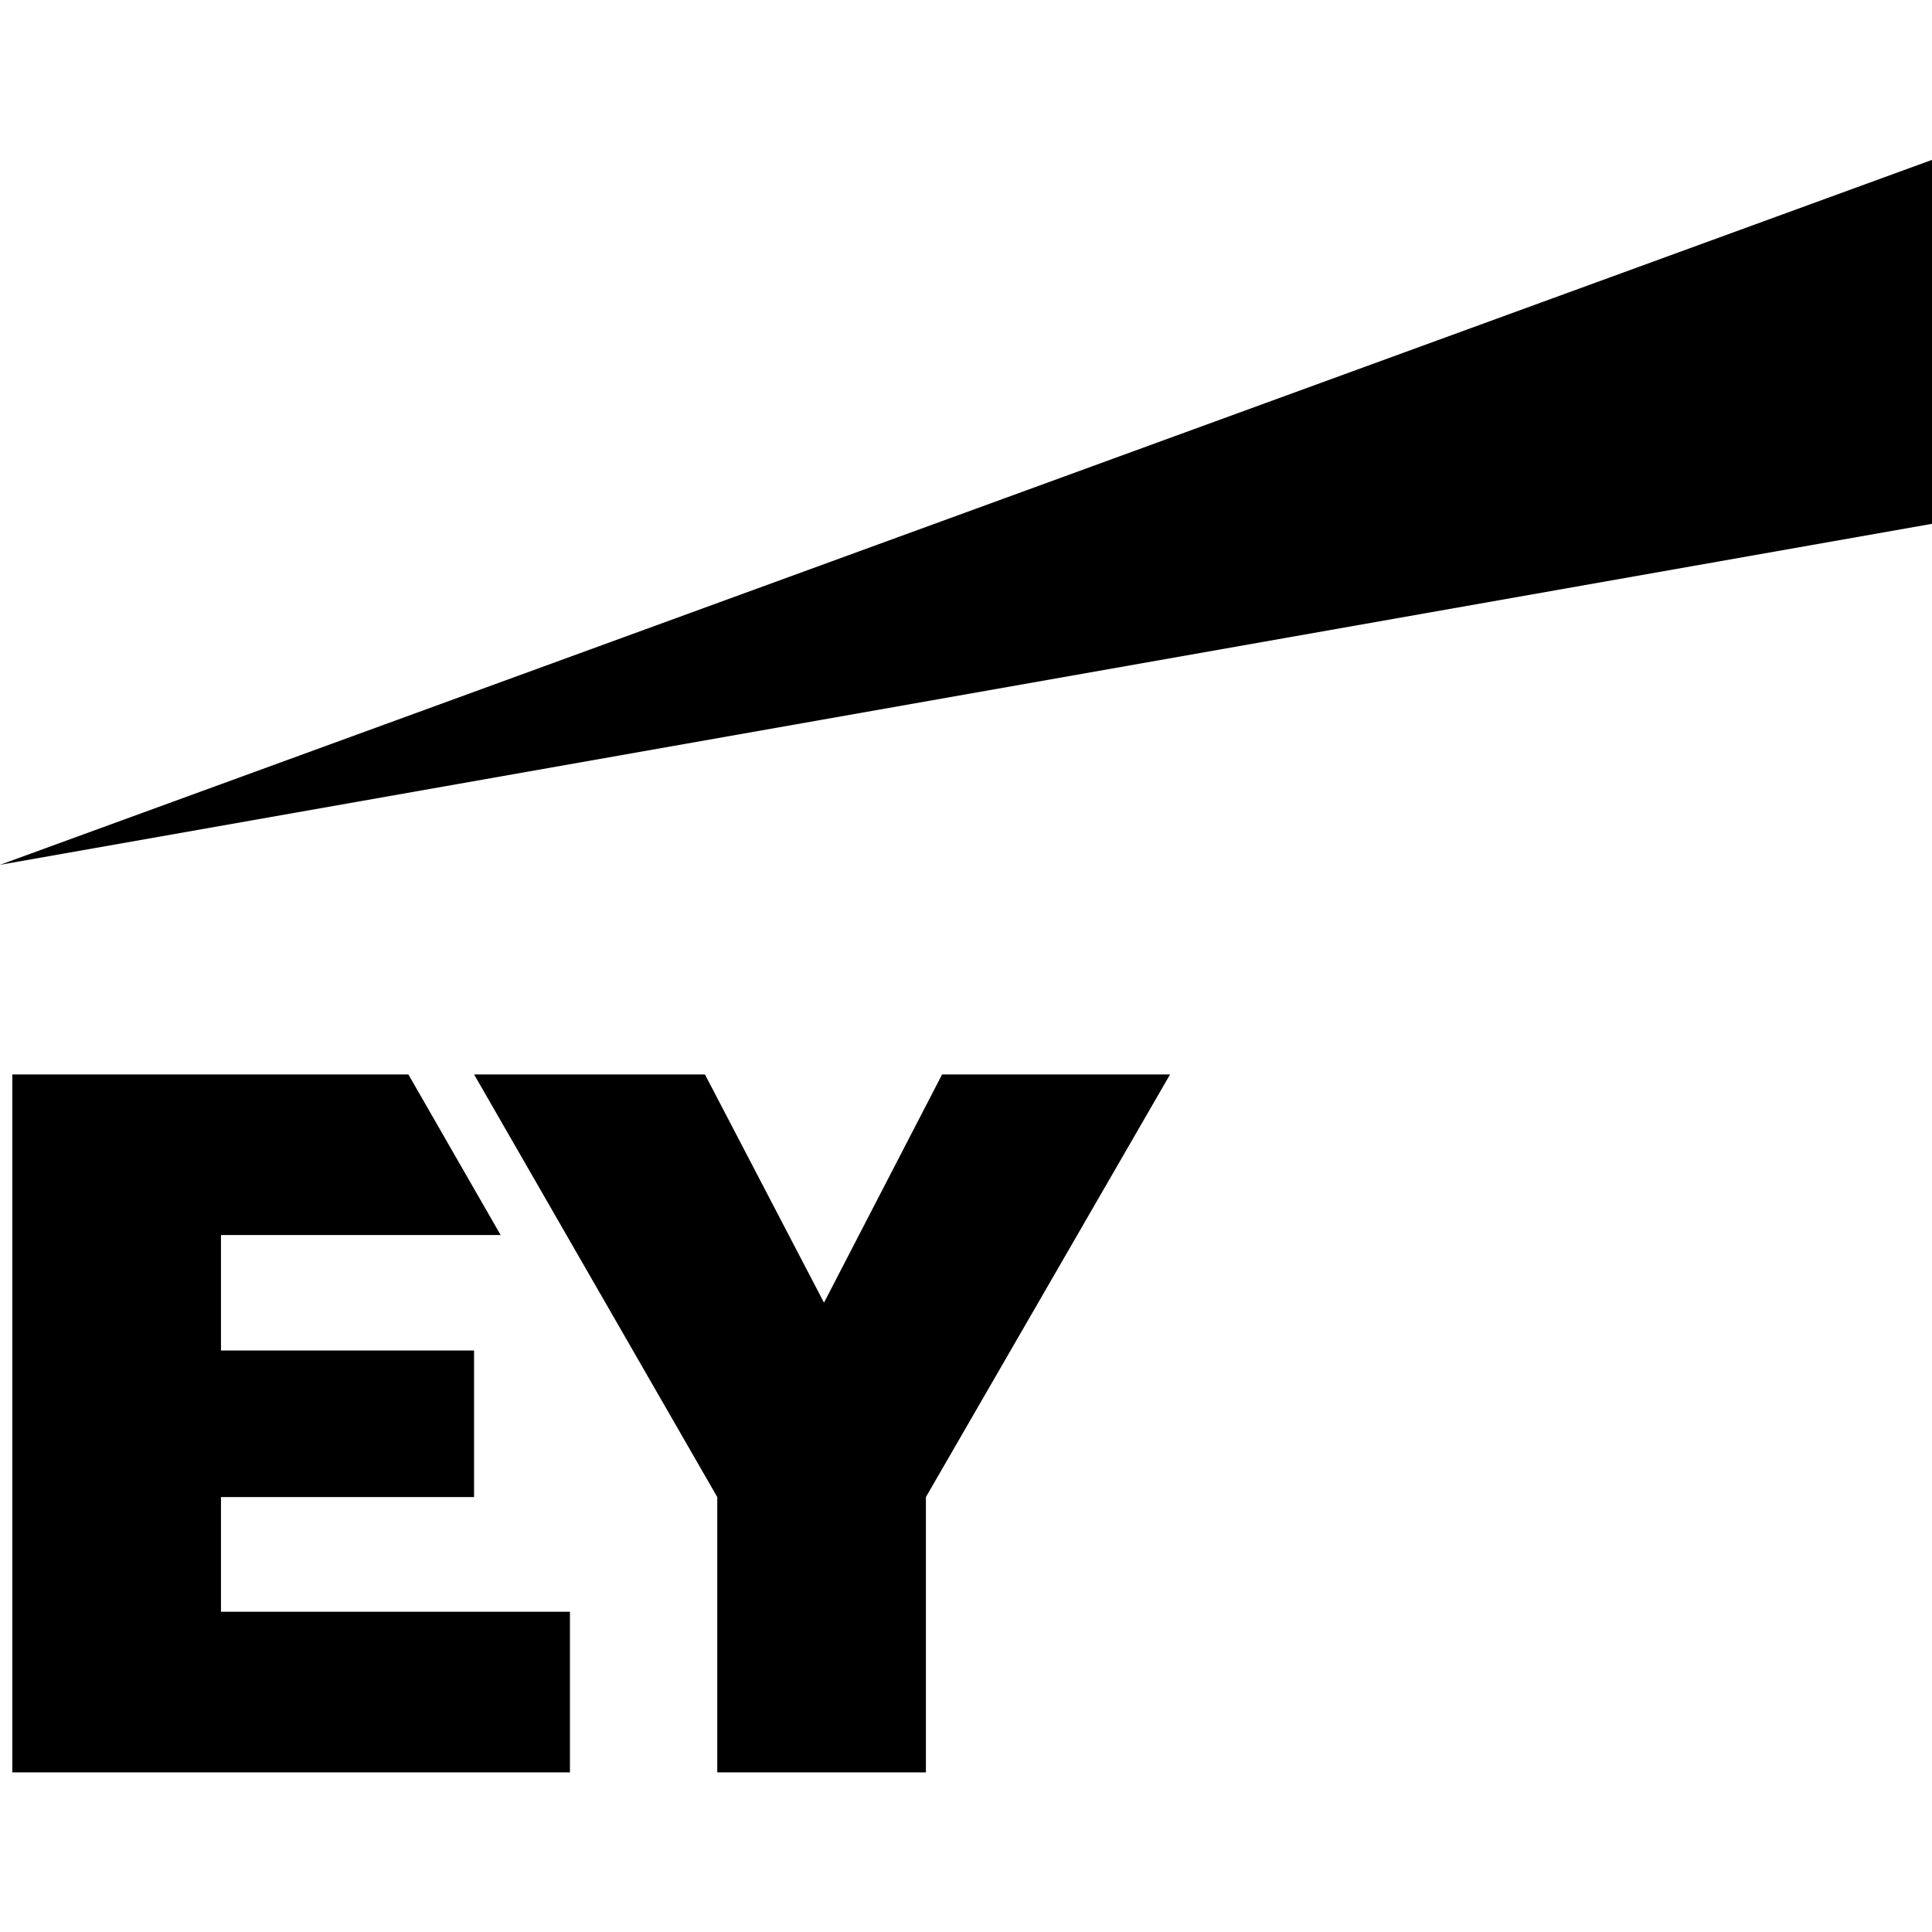
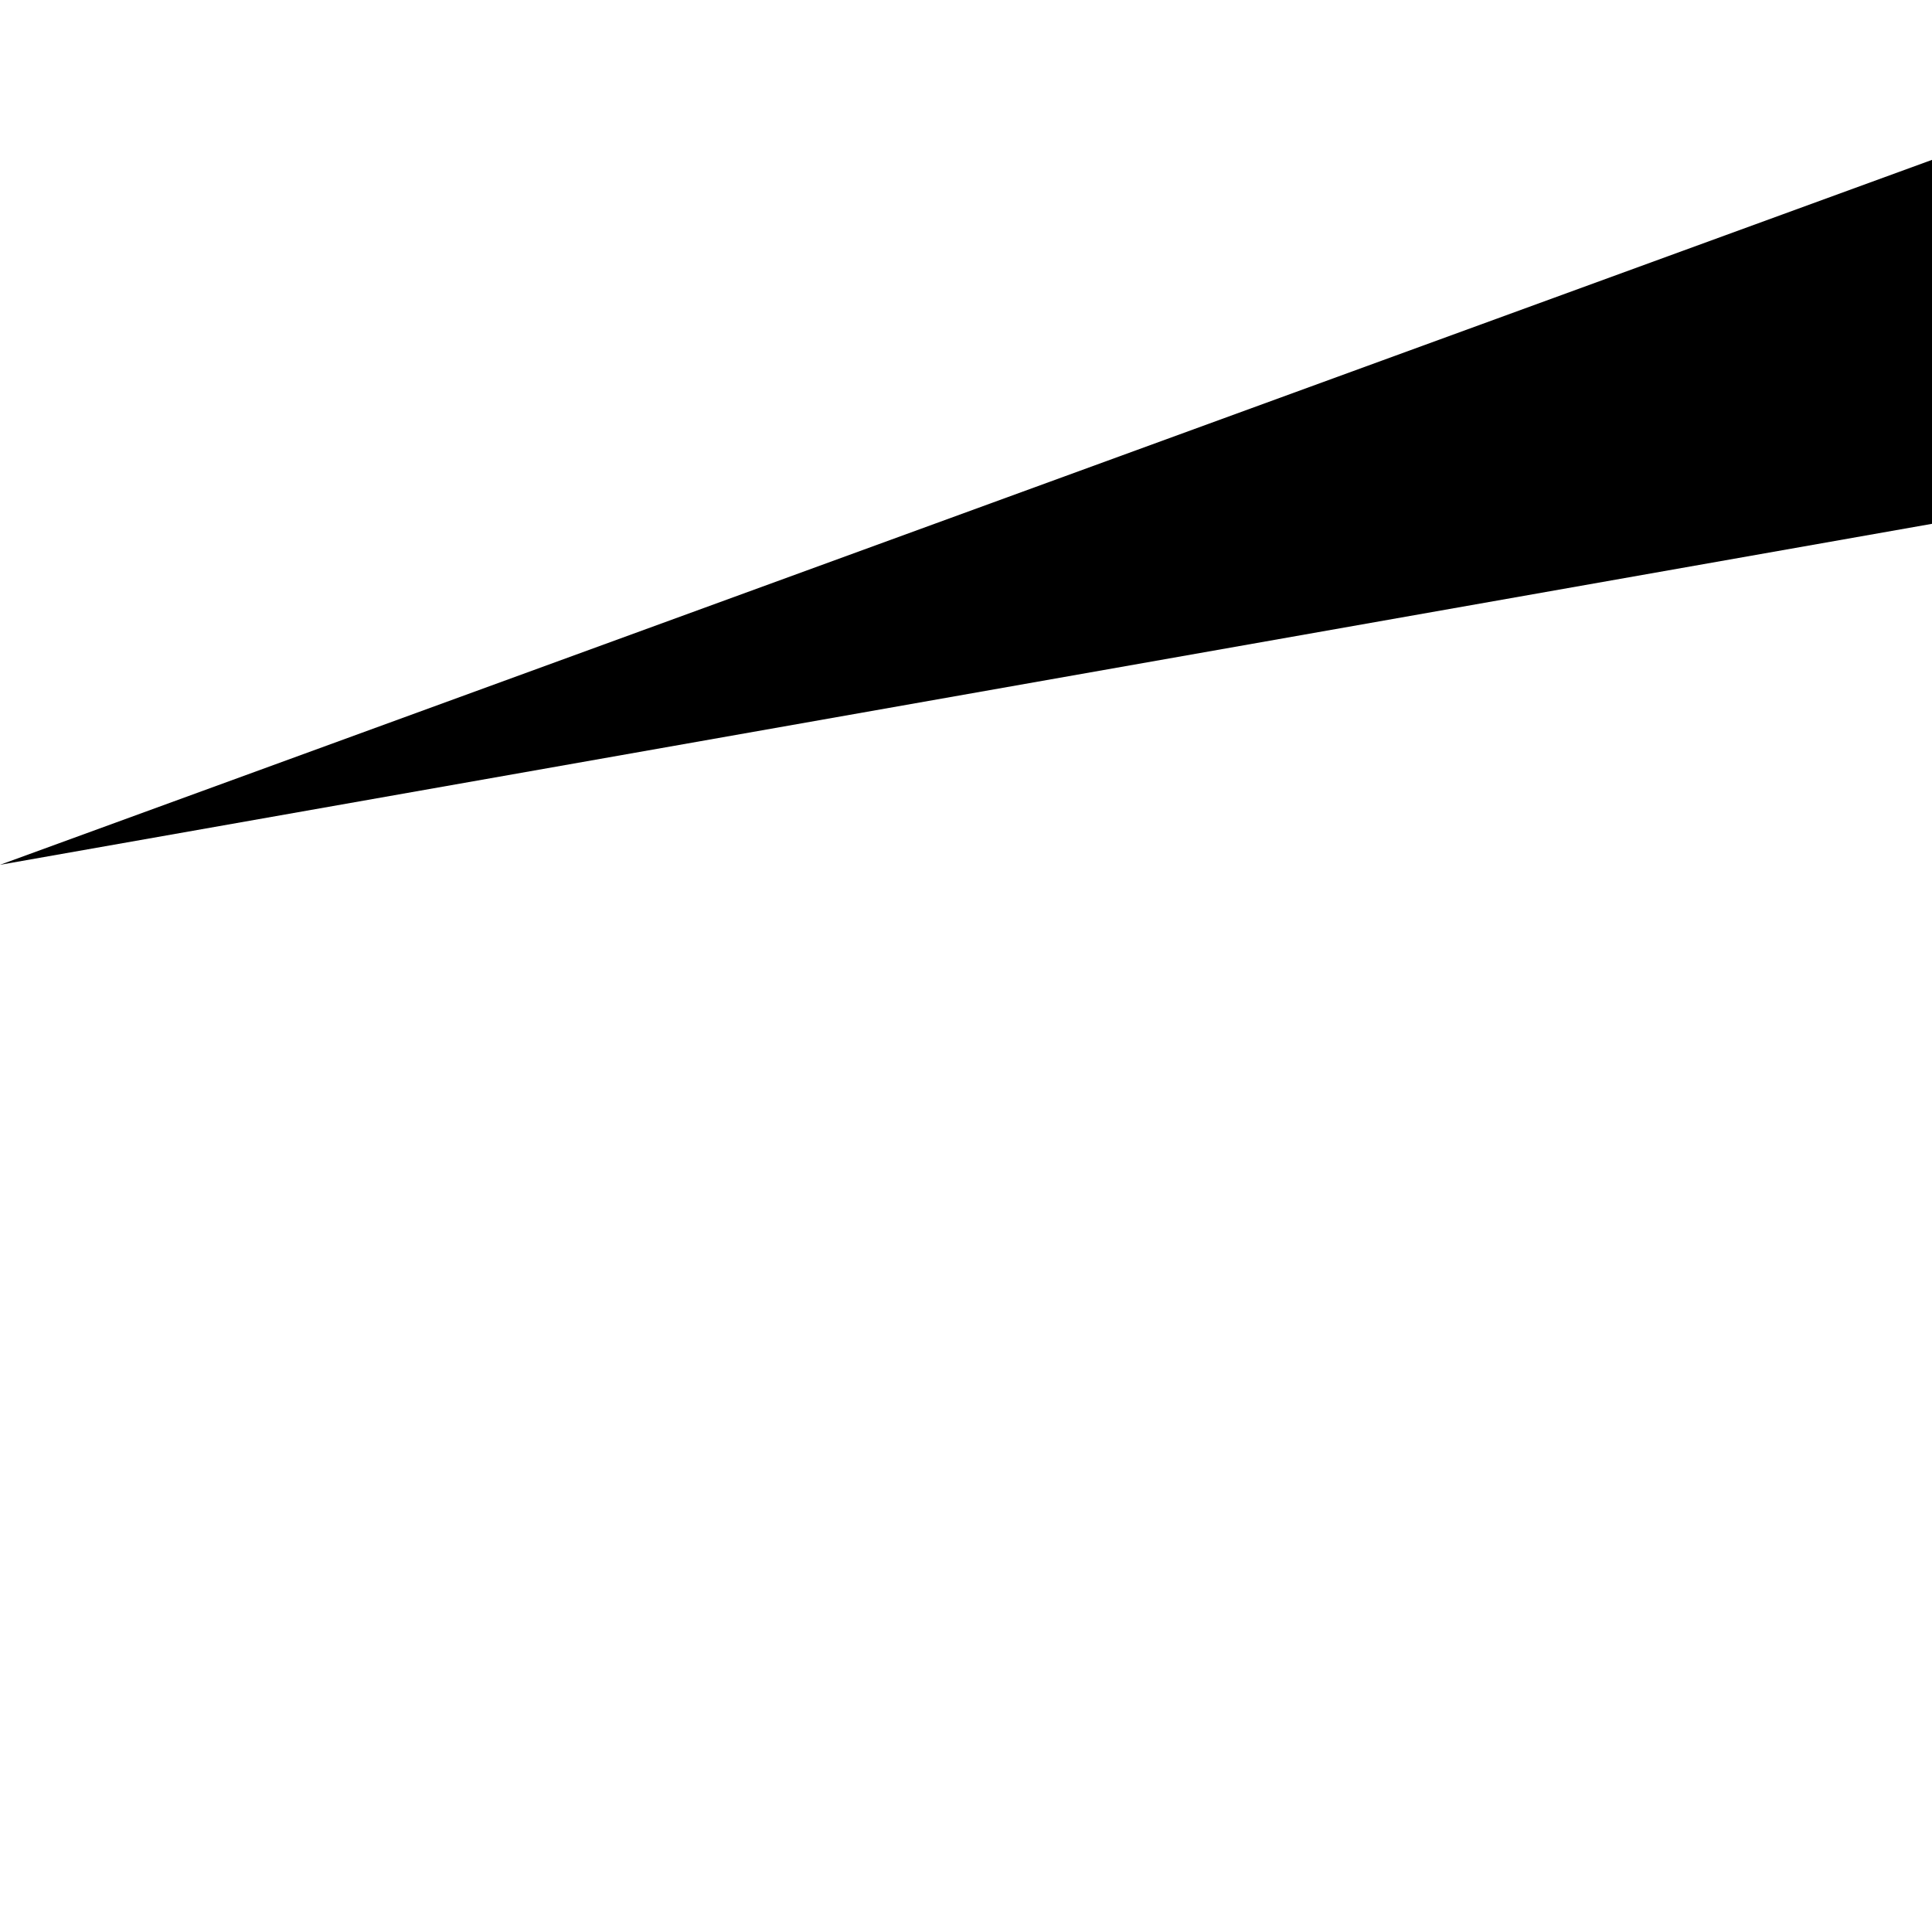
<svg xmlns="http://www.w3.org/2000/svg" version="1.1" id="Layer_1" x="0px" y="0px" viewBox="0 0 800 800" style="enable-background:new 0 0 800 800;" xml:space="preserve">
-   <path d="M0,358.1L800,66.2v150.7L0,358.1z" />
+   <path d="M0,358.1L800,66.2v150.7z" />
  <g>
-     <path d="M91.5,619.9h104.8v-60.7H91.5v-47.8h115.8l-38.2-66.5H5.1v289H236v-66.5H91.5V619.9z M390.1,444.9l-48.9,94.5l-49.3-94.5   h-95.6l100.7,175v114h86.4v-114l101.1-175L390.1,444.9z" />
-   </g>
+     </g>
</svg>